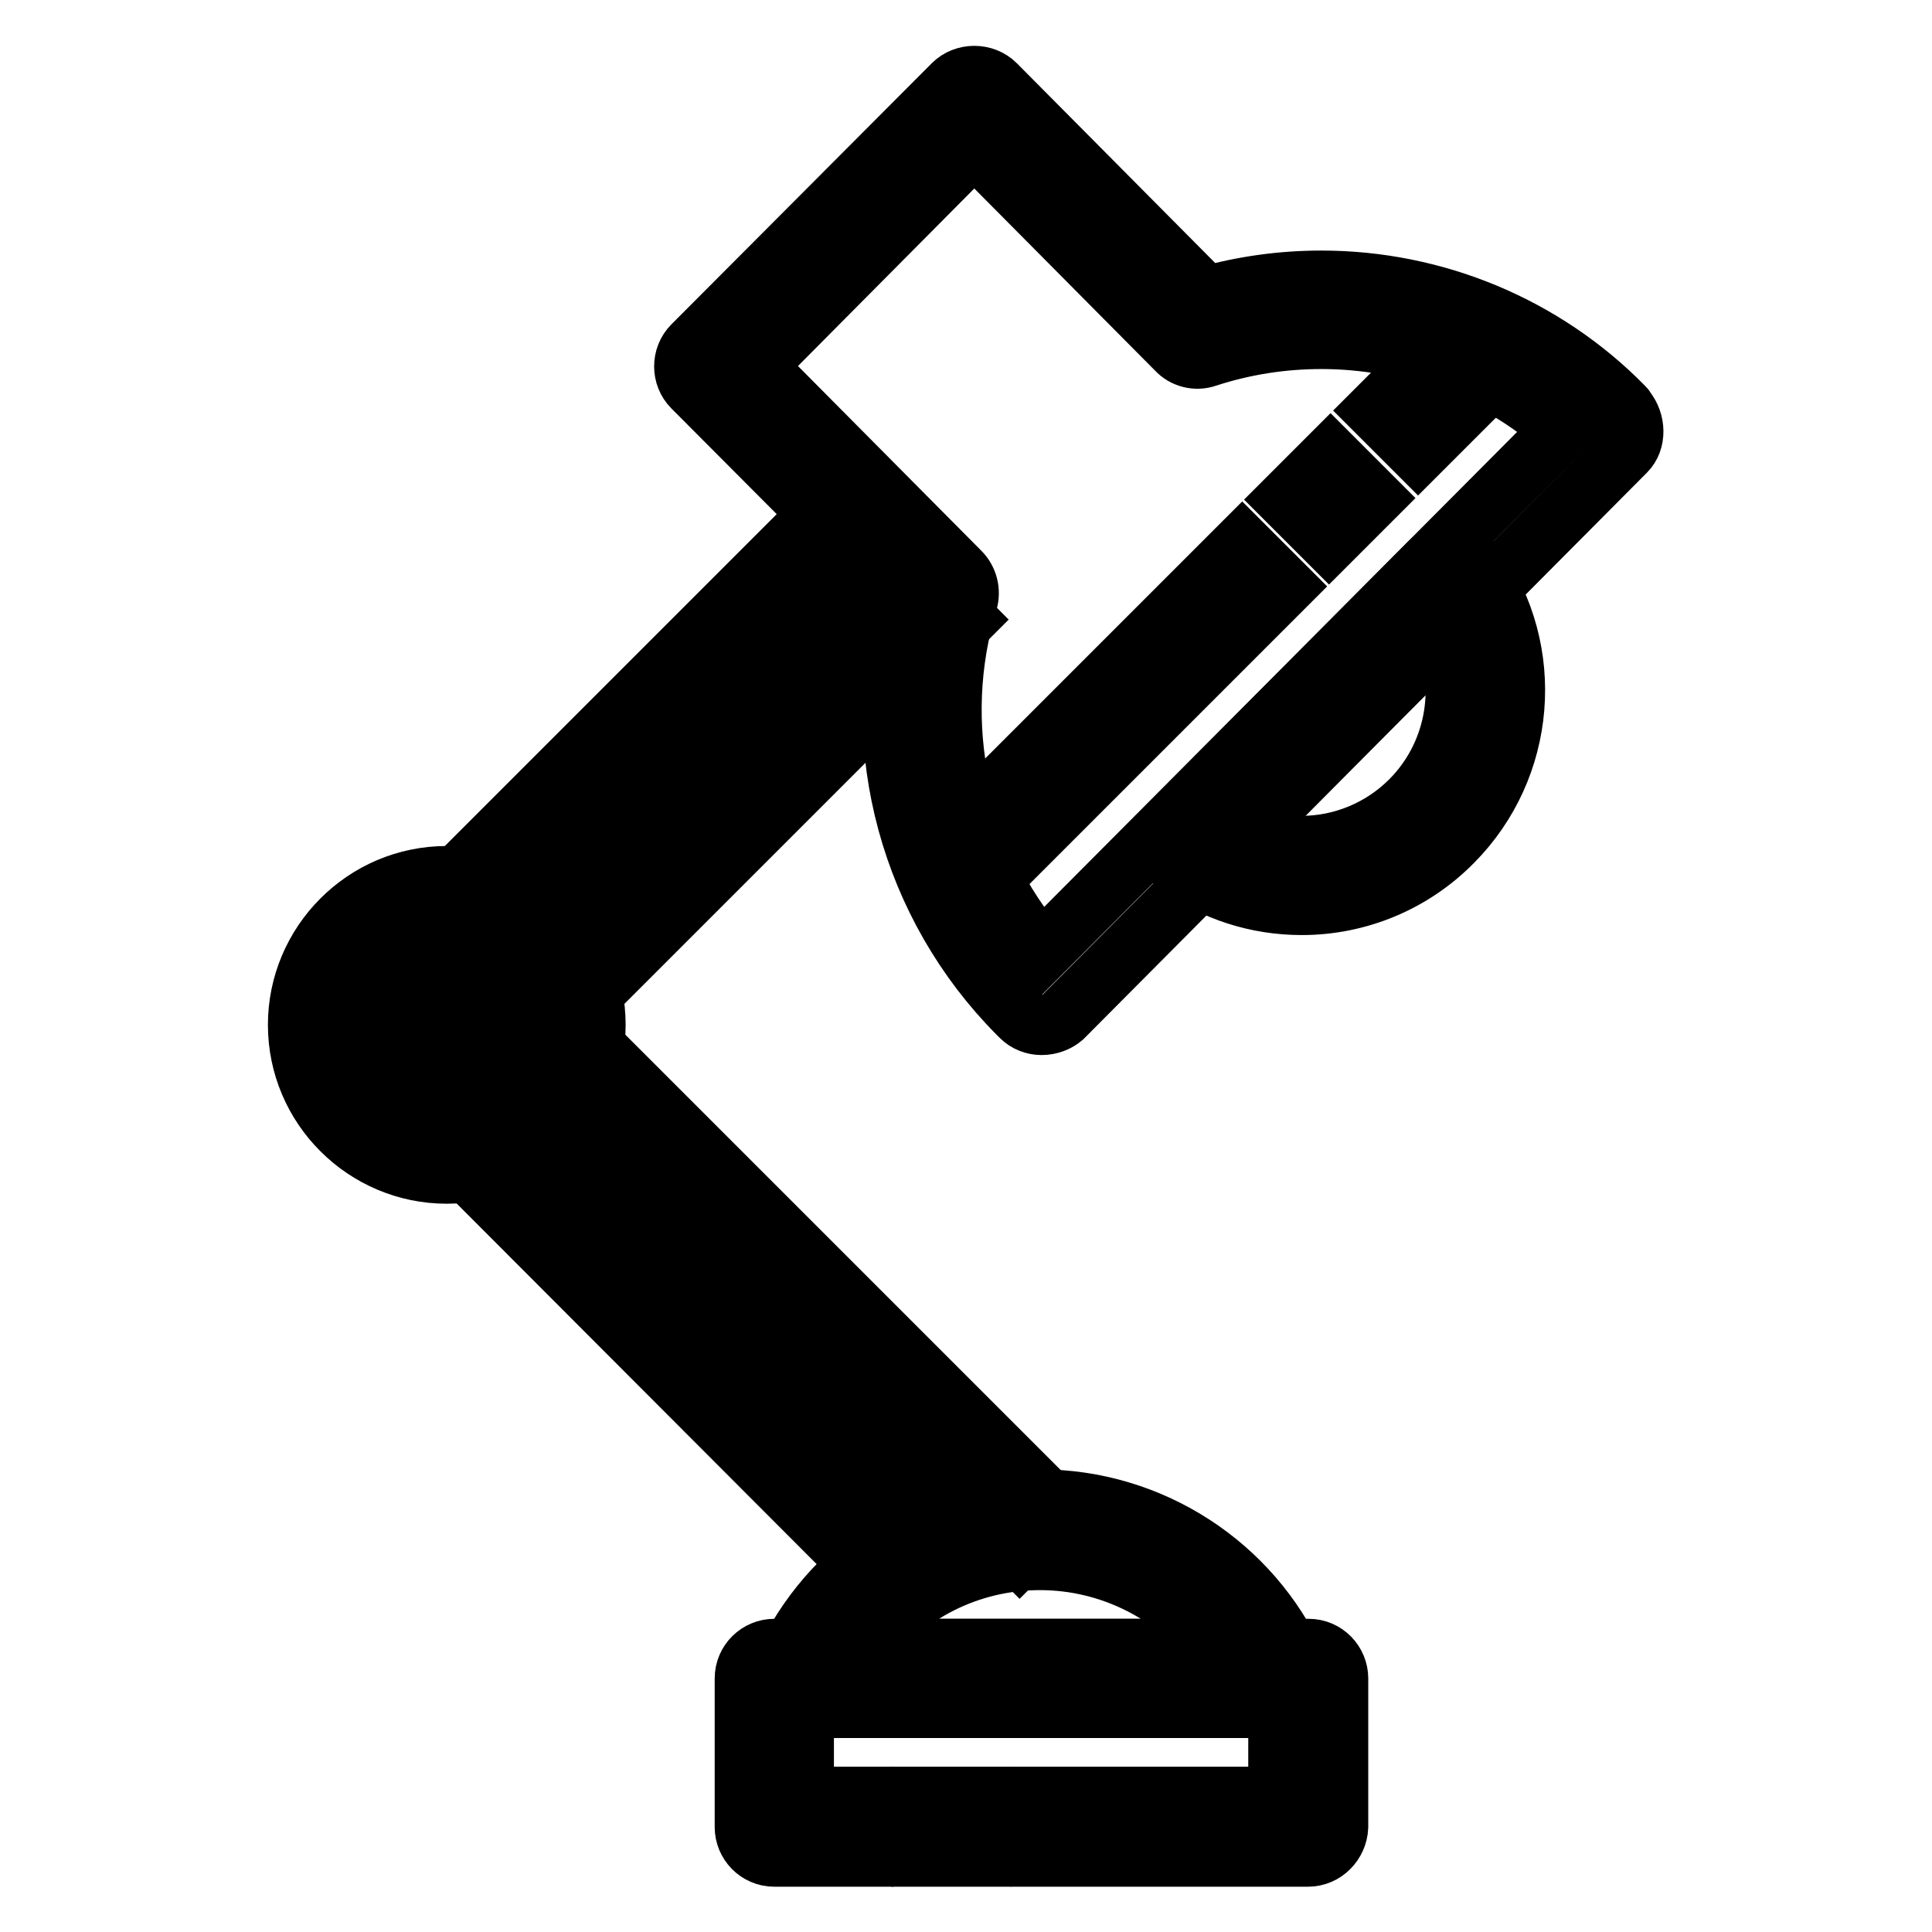
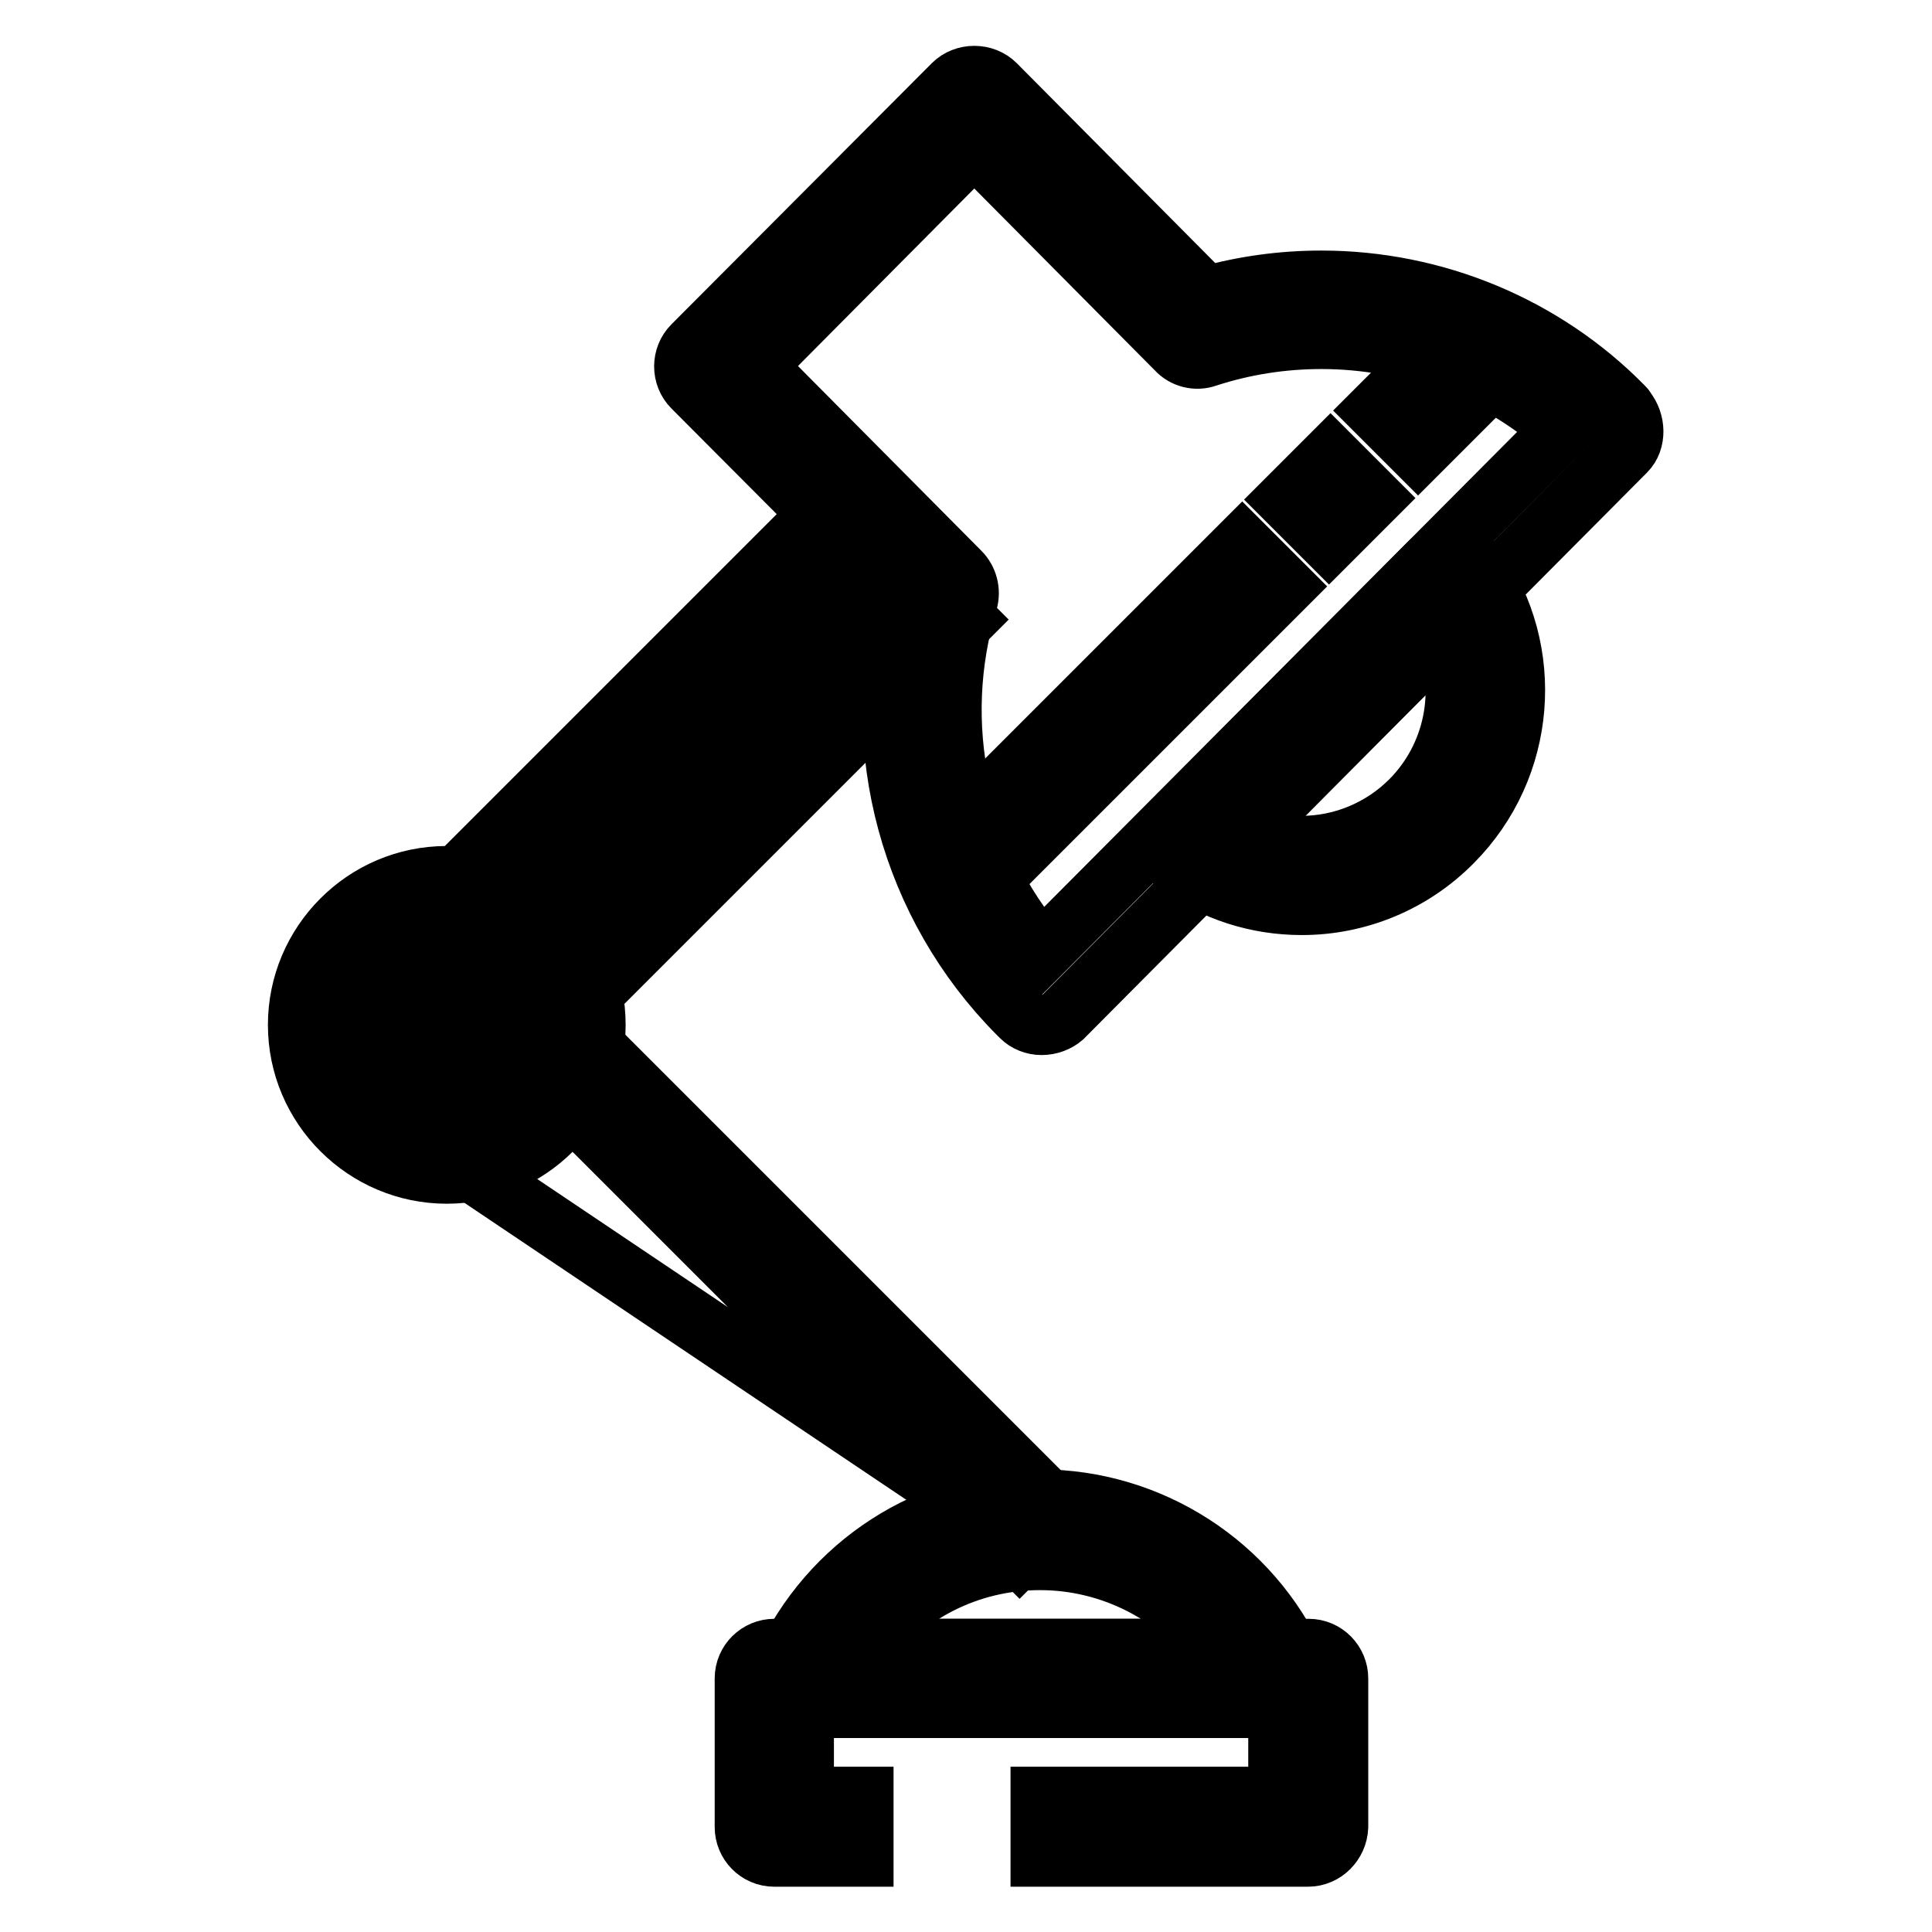
<svg xmlns="http://www.w3.org/2000/svg" version="1.1" x="0px" y="0px" viewBox="0 0 256 256" enable-background="new 0 0 256 256" xml:space="preserve">
  <g>
-     <path stroke-width="8" fill-opacity="0" stroke="#000000" d="M122.1,238.1h7.9v7.9h-7.9V238.1z" />
    <path stroke-width="8" fill-opacity="0" stroke="#000000" d="M173.3,246h-35.4v-7.9h31.5v-11.8h-62.9v11.8h7.9v7.9h-11.8c-2.2,0-3.9-1.8-3.9-3.9v-19.7 c0-2.2,1.8-3.9,3.9-3.9h70.8c2.2,0,3.9,1.8,3.9,3.9v19.7C177.2,244.2,175.5,246,173.3,246z" />
    <path stroke-width="8" fill-opacity="0" stroke="#000000" d="M168.3,226.3h-60.9c-2.2,0-3.9-1.8-3.9-4c0-0.6,0.1-1.1,0.3-1.6c6.1-13.4,19.4-22,34-22 c14.6,0,28,8.6,34,22c0.6,1.2,0.4,2.6-0.3,3.8C170.9,225.6,169.7,226.3,168.3,226.3L168.3,226.3z M114.3,218.5h47.1 c-5.5-7.3-14.2-11.8-23.6-11.8S119.8,211.1,114.3,218.5z M138,135.8c-1,0-2-0.4-2.7-1.1l-0.4-0.4c-14.2-14.3-19.9-35.1-14.8-54.6 L91.8,51.3c-1.5-1.5-1.5-4,0-5.5l34.5-34.6c1.5-1.5,4.1-1.5,5.6,0l27.9,28.1c5-1.4,10.1-2.1,15.3-2.1c15,0,29.5,6,40,16.7 c0.1,0.1,0.3,0.3,0.3,0.4c1.3,1.6,1.4,4.1,0,5.5l-74.6,75C140.1,135.4,139.1,135.8,138,135.8z M100.1,48.5l27.1,27.3 c1,1,1.4,2.5,1,3.9c-4.9,16.2-1.2,33.7,9.8,46.5L207,56.9c-8.8-7.8-20.2-12-31.9-12c-5.2,0-10.3,0.8-15.2,2.4c-1.4,0.5-3,0.1-4-1 l-26.8-27L100.1,48.5z" />
    <path stroke-width="8" fill-opacity="0" stroke="#000000" d="M172.5,119.9c-5.9,0-11.6-1.8-16.4-5.3c-1.8-1.3-2.2-3.7-0.9-5.5c0.1-0.2,0.3-0.3,0.4-0.5l33.9-34.1 c1.5-1.5,4-1.5,5.6,0c0.2,0.2,0.3,0.3,0.4,0.5c8,11.3,6.7,26.7-3,36.5C187.2,116.9,180,119.9,172.5,119.9L172.5,119.9z  M164.8,110.6c2.4,1,5.1,1.5,7.7,1.5c5.4,0,10.6-2.2,14.4-6c5.8-5.8,7.6-14.6,4.5-22.2L164.8,110.6z M59.2,155.5 c-10.8,0-19.7-8.8-19.7-19.7c0-10.8,8.8-19.7,19.7-19.7s19.7,8.8,19.7,19.7C78.9,146.7,70,155.5,59.2,155.5z M59.2,124 c-6.5,0-11.8,5.3-11.8,11.8c0,6.5,5.3,11.8,11.8,11.8S71,142.4,71,135.8C71,129.3,65.7,124,59.2,124z M194.1,42.6l5.6,5.6 l-11.8,11.8l-5.6-5.6L194.1,42.6z M176.3,60.4l5.6,5.6l-5.8,5.8l-5.6-5.6L176.3,60.4z M164.6,72.1l5.6,5.6L128.9,119l-5.6-5.6 L164.6,72.1z" />
-     <path stroke-width="8" fill-opacity="0" stroke="#000000" d="M77.4,137.3l63.3,63.3l-5.6,5.6l-63.3-63.3L77.4,137.3z M66.3,148.5l56.6,56.6l-5.6,5.6L60.7,154 L66.3,148.5z M122.4,76.5l5.6,5.6l-50.7,50.7l-5.6-5.6L122.4,76.5z M111.3,65.4l5.6,5.6l-50.7,50.7l-5.6-5.6L111.3,65.4z  M55.3,131.9h7.9v7.9h-7.9V131.9z" />
+     <path stroke-width="8" fill-opacity="0" stroke="#000000" d="M77.4,137.3l63.3,63.3l-5.6,5.6l-63.3-63.3L77.4,137.3z l56.6,56.6l-5.6,5.6L60.7,154 L66.3,148.5z M122.4,76.5l5.6,5.6l-50.7,50.7l-5.6-5.6L122.4,76.5z M111.3,65.4l5.6,5.6l-50.7,50.7l-5.6-5.6L111.3,65.4z  M55.3,131.9h7.9v7.9h-7.9V131.9z" />
  </g>
</svg>